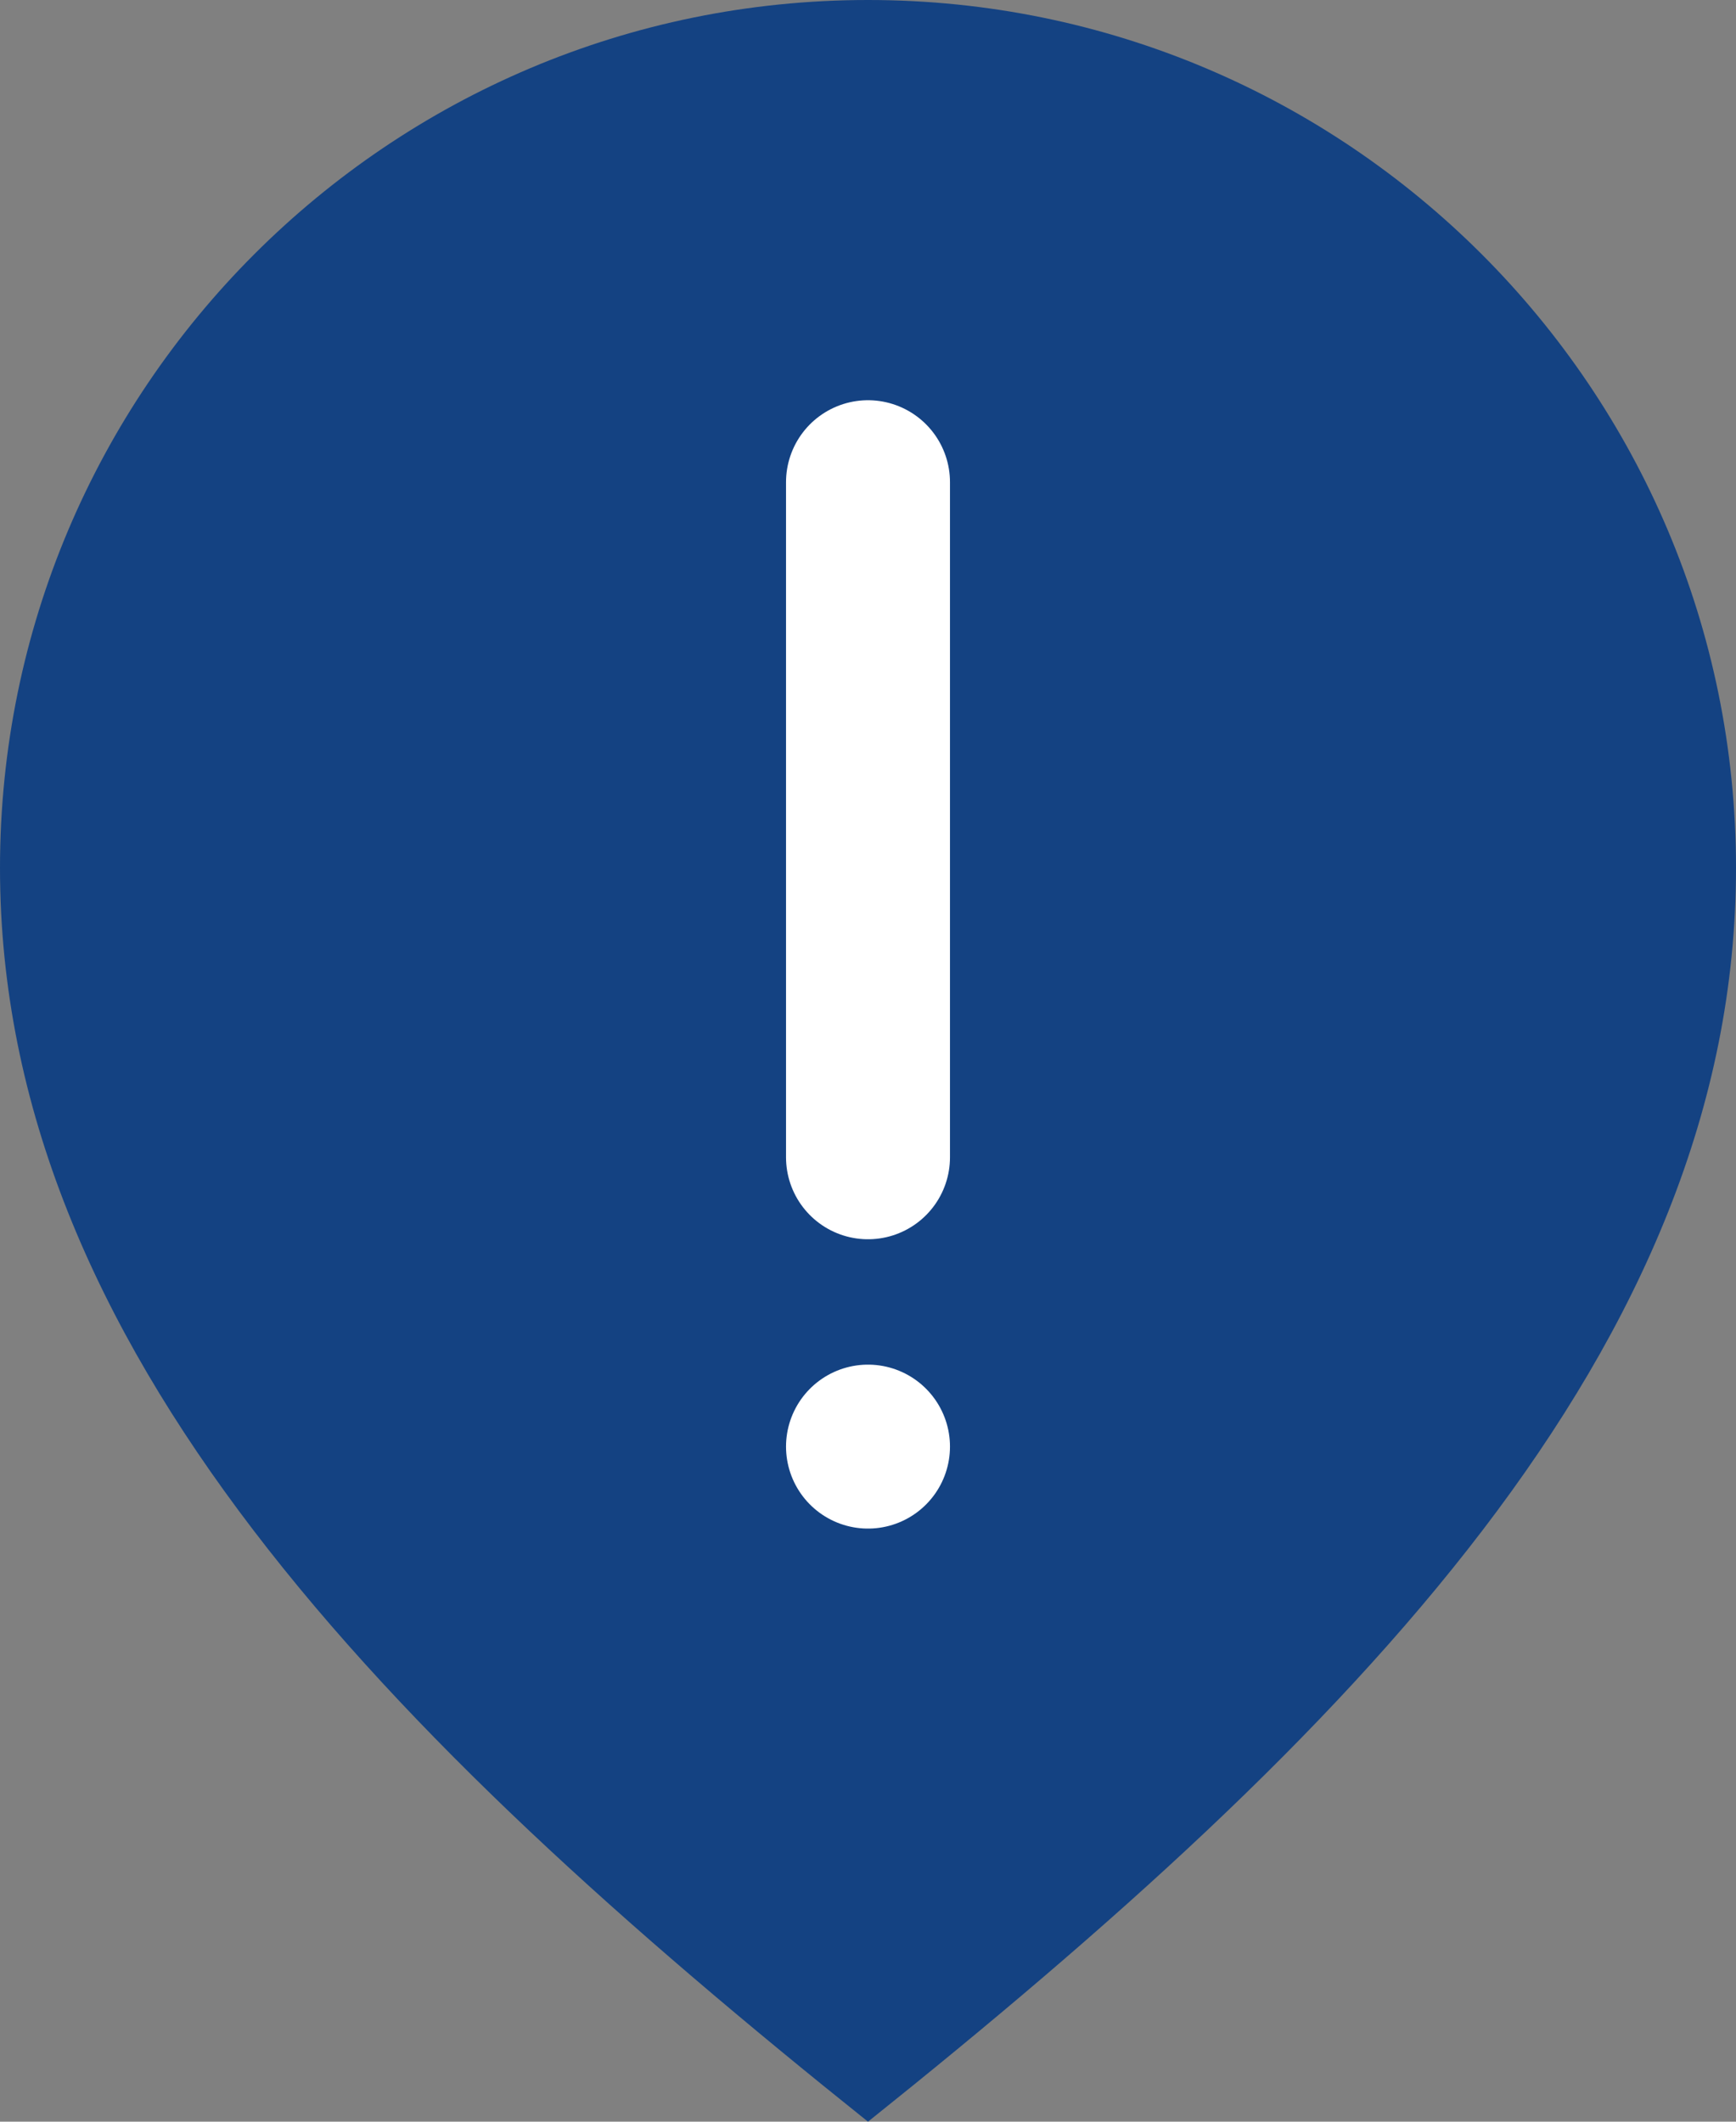
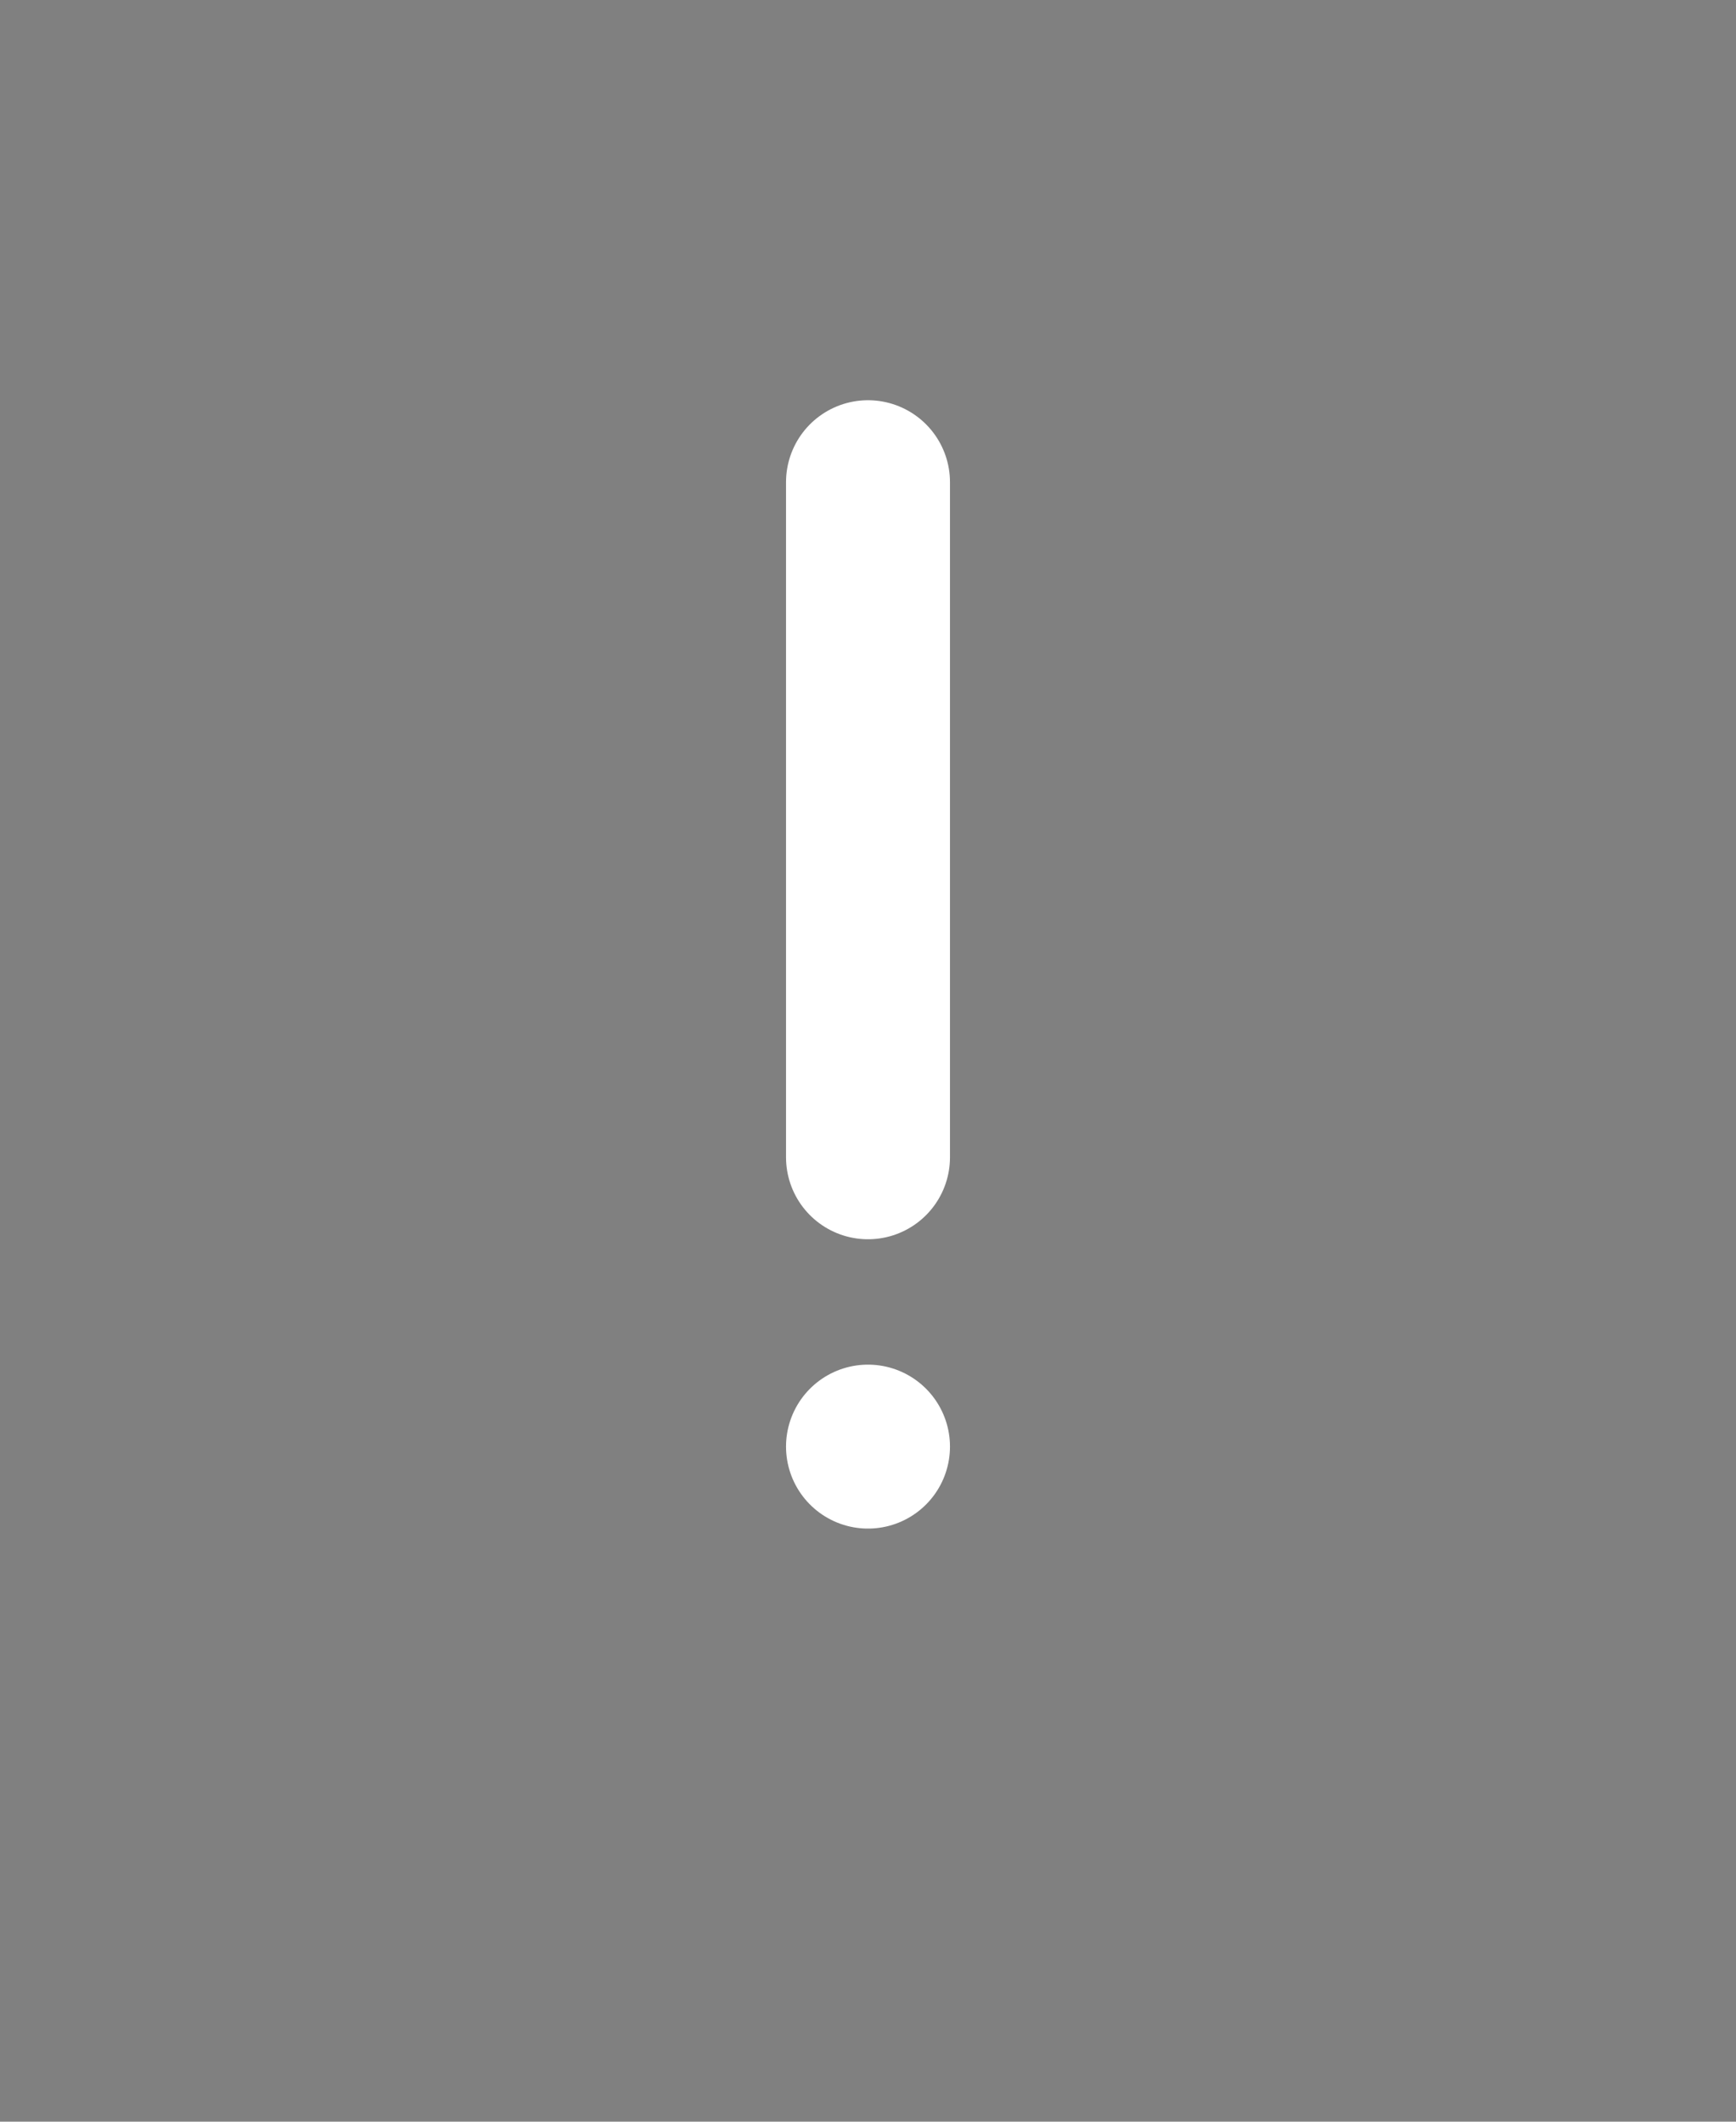
<svg xmlns="http://www.w3.org/2000/svg" id="b" data-name="レイヤー 2" viewBox="0 0 90 110">
  <rect x="0" y="0" width="90" height="110" fill="#808080" stroke="none" />
  <g id="c" data-name="ﾑ饑1">
    <g>
-       <path d="M45,110C20,90,0,69.85,0,45S20.15,0,45,0s45,20.15,45,45-20,45-45,65" fill="#144282" />
      <line x1="45" y1="75" x2="45" y2="75" fill="none" stroke="#fff" stroke-linecap="round" stroke-linejoin="round" stroke-width="8.5" />
      <line x1="45" y1="25" x2="45" y2="60" fill="none" stroke="#fff" stroke-linecap="round" stroke-linejoin="round" stroke-width="8.5" />
    </g>
  </g>
</svg>